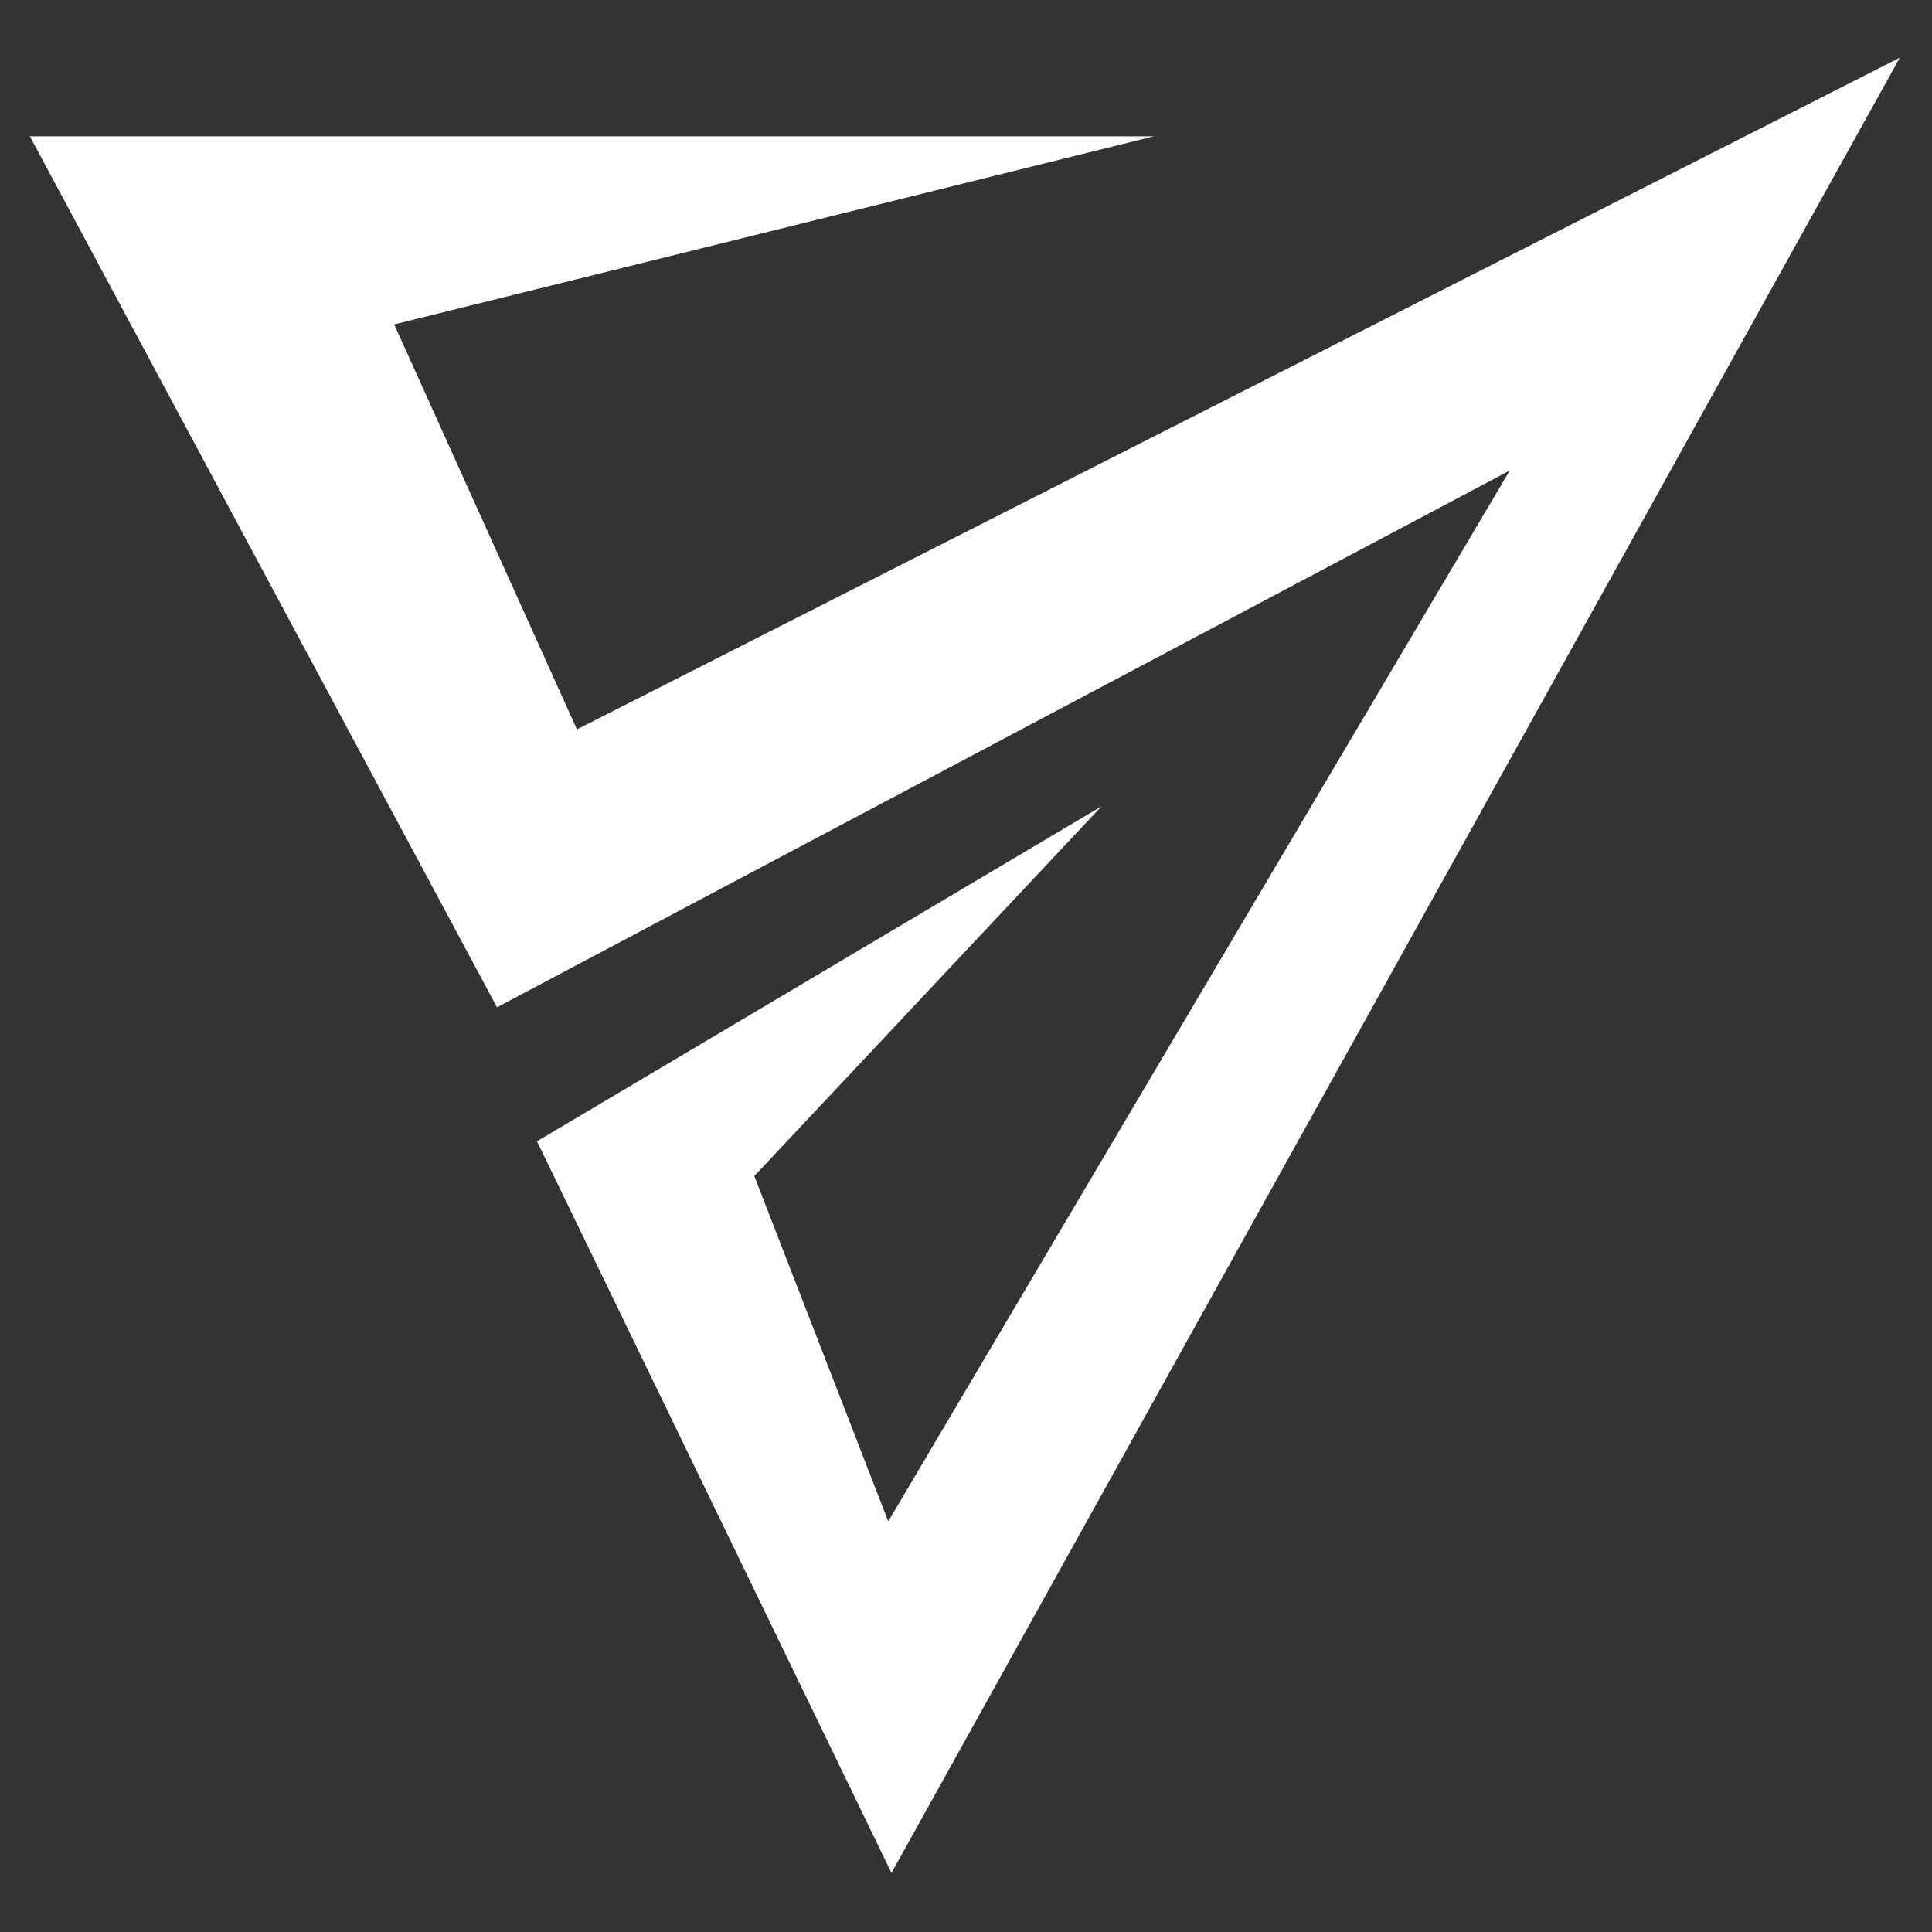
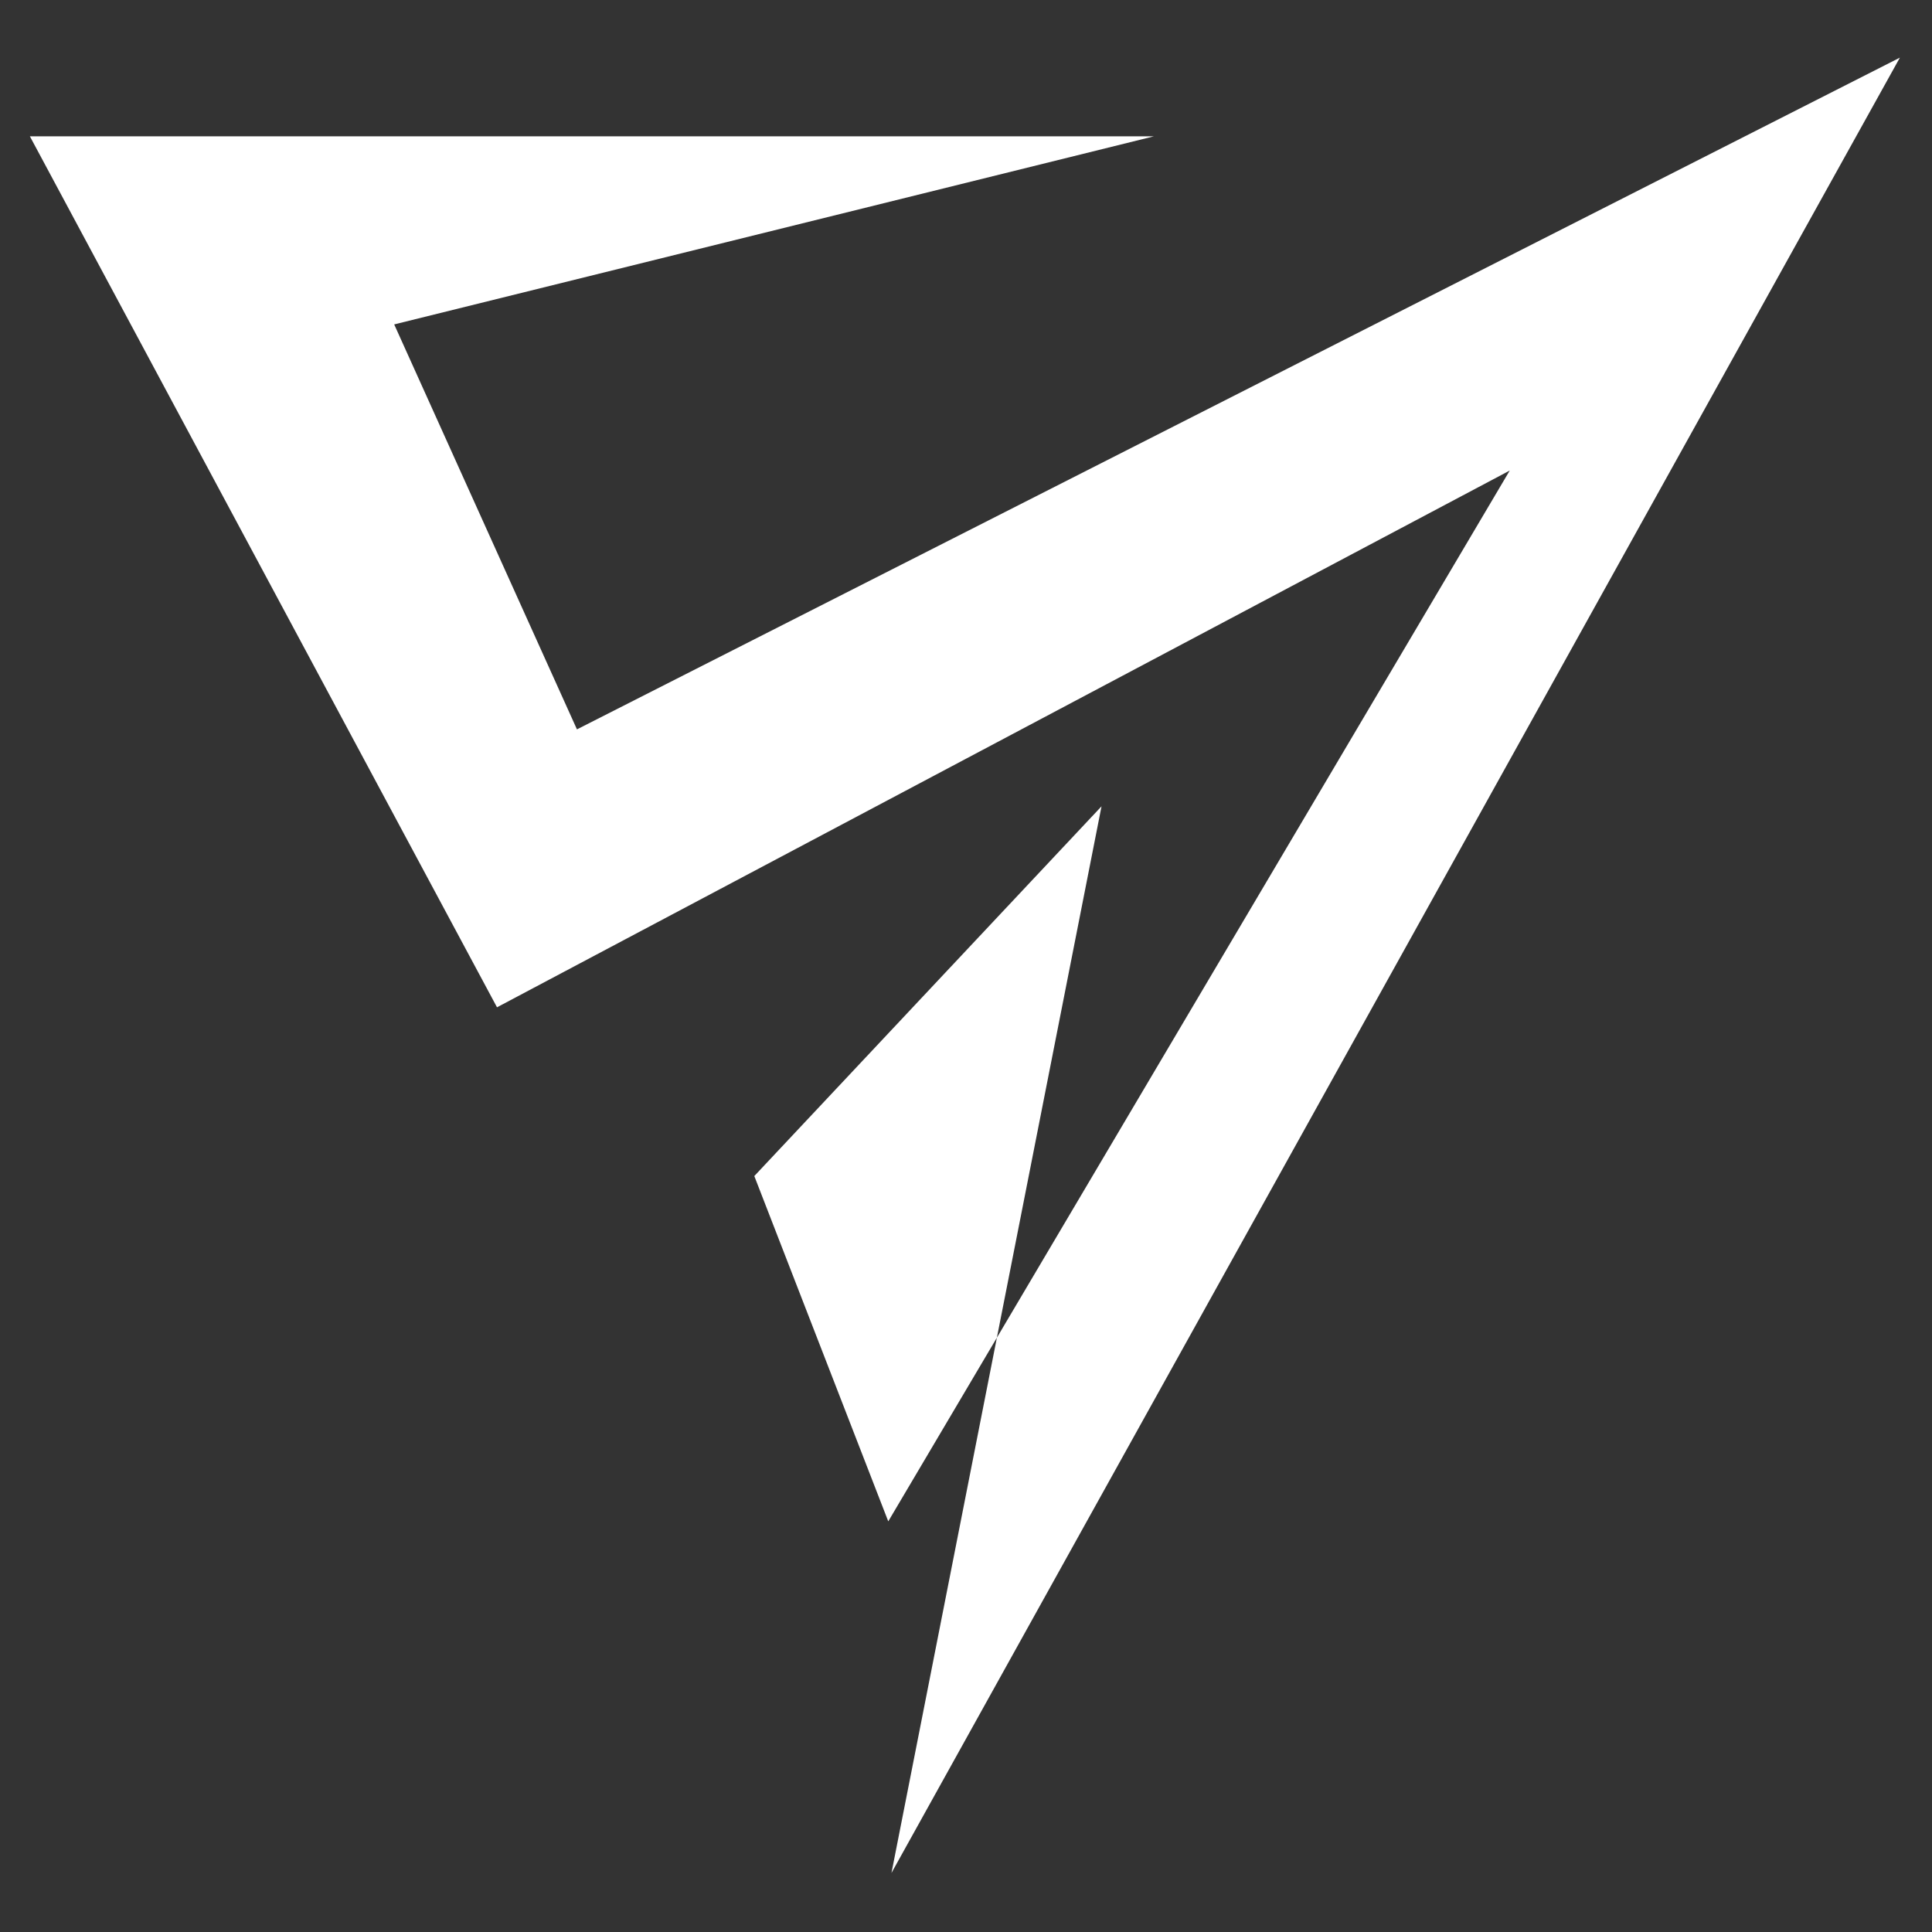
<svg xmlns="http://www.w3.org/2000/svg" width="100%" height="100%" viewBox="0 0 1000 1000" version="1.1" xml:space="preserve" style="fill-rule:evenodd;clip-rule:evenodd;stroke-linejoin:round;stroke-miterlimit:2;">
  <rect x="0" y="0" width="1000" height="1000" fill="#333333" stroke="none" />
  <g transform="matrix(0.858,0,0,0.858,-764.502,-284.485)">
-     <path d="M2037.15,366.343L1428.82,1461.45L1214.96,1020.07L1555.54,817.978L1346.07,1041.03L1426.88,1249.34L1801.79,615.43L1190.85,939.232L909.05,413.792L1587.18,413.792L1128.83,527.273L1239.08,771.571L2037.15,366.343Z" style="fill:white;" />
+     <path d="M2037.15,366.343L1428.82,1461.45L1555.54,817.978L1346.07,1041.03L1426.88,1249.34L1801.79,615.43L1190.85,939.232L909.05,413.792L1587.18,413.792L1128.83,527.273L1239.08,771.571L2037.15,366.343Z" style="fill:white;" />
  </g>
</svg>